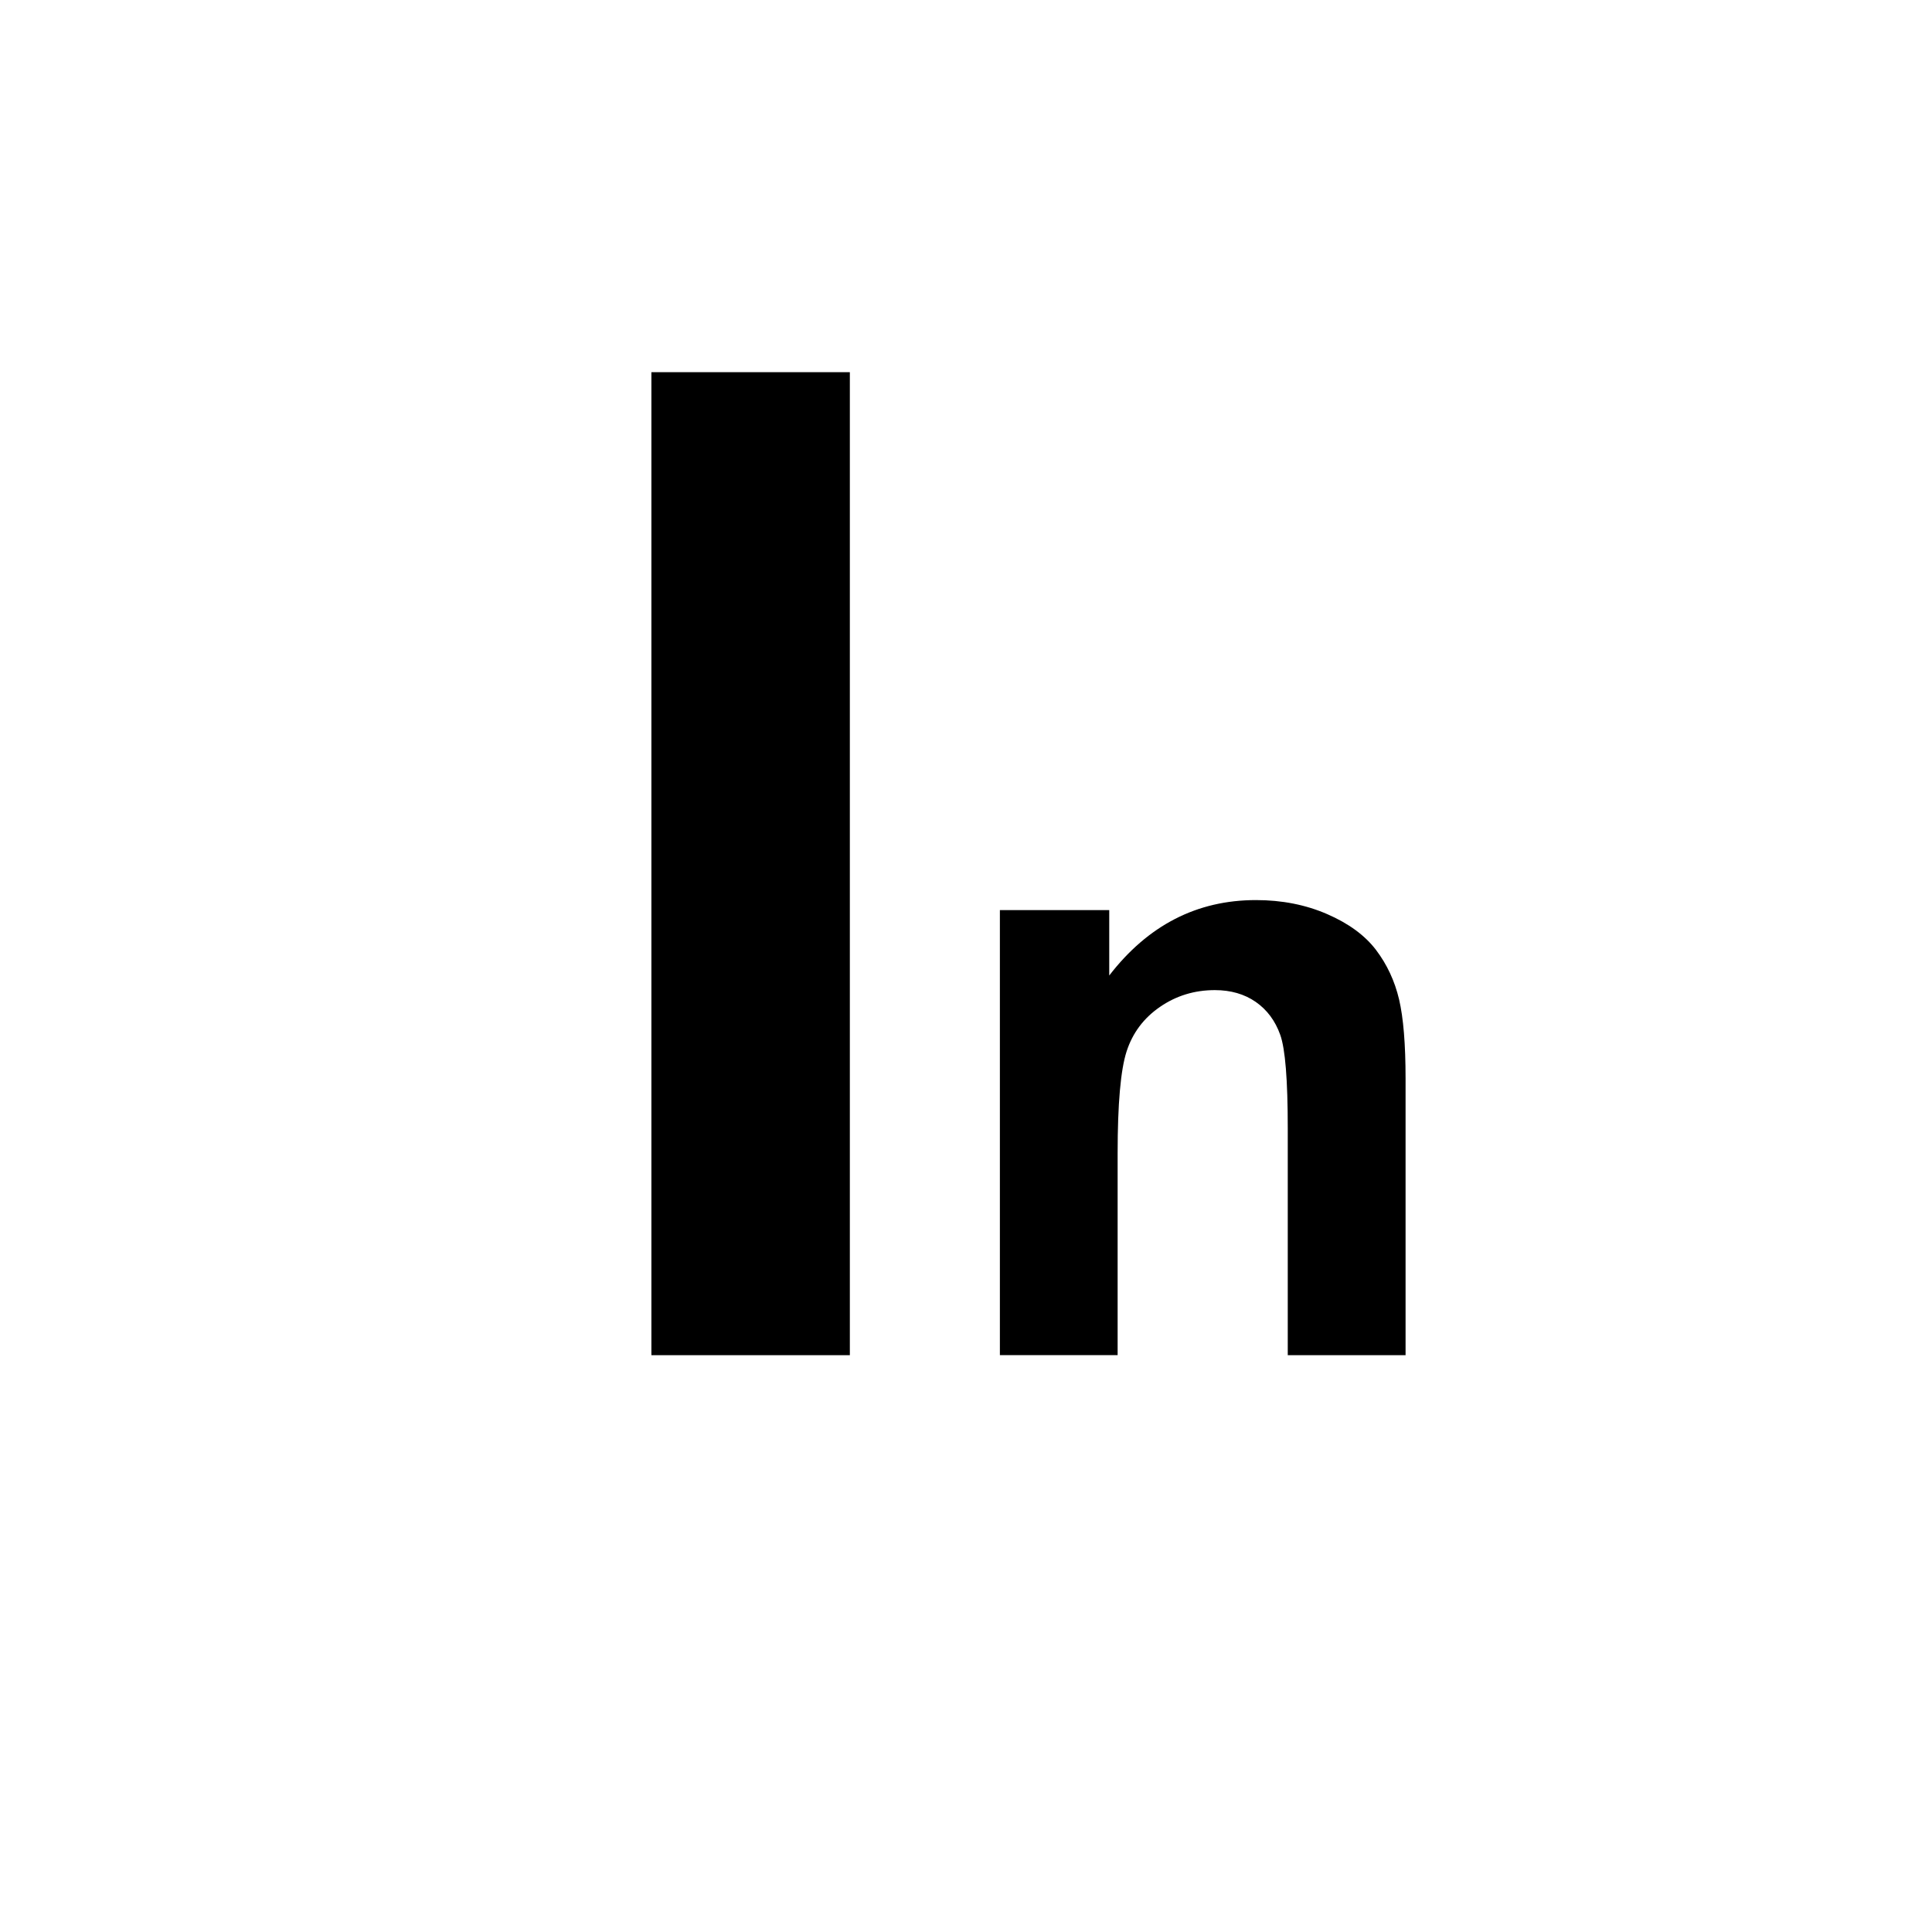
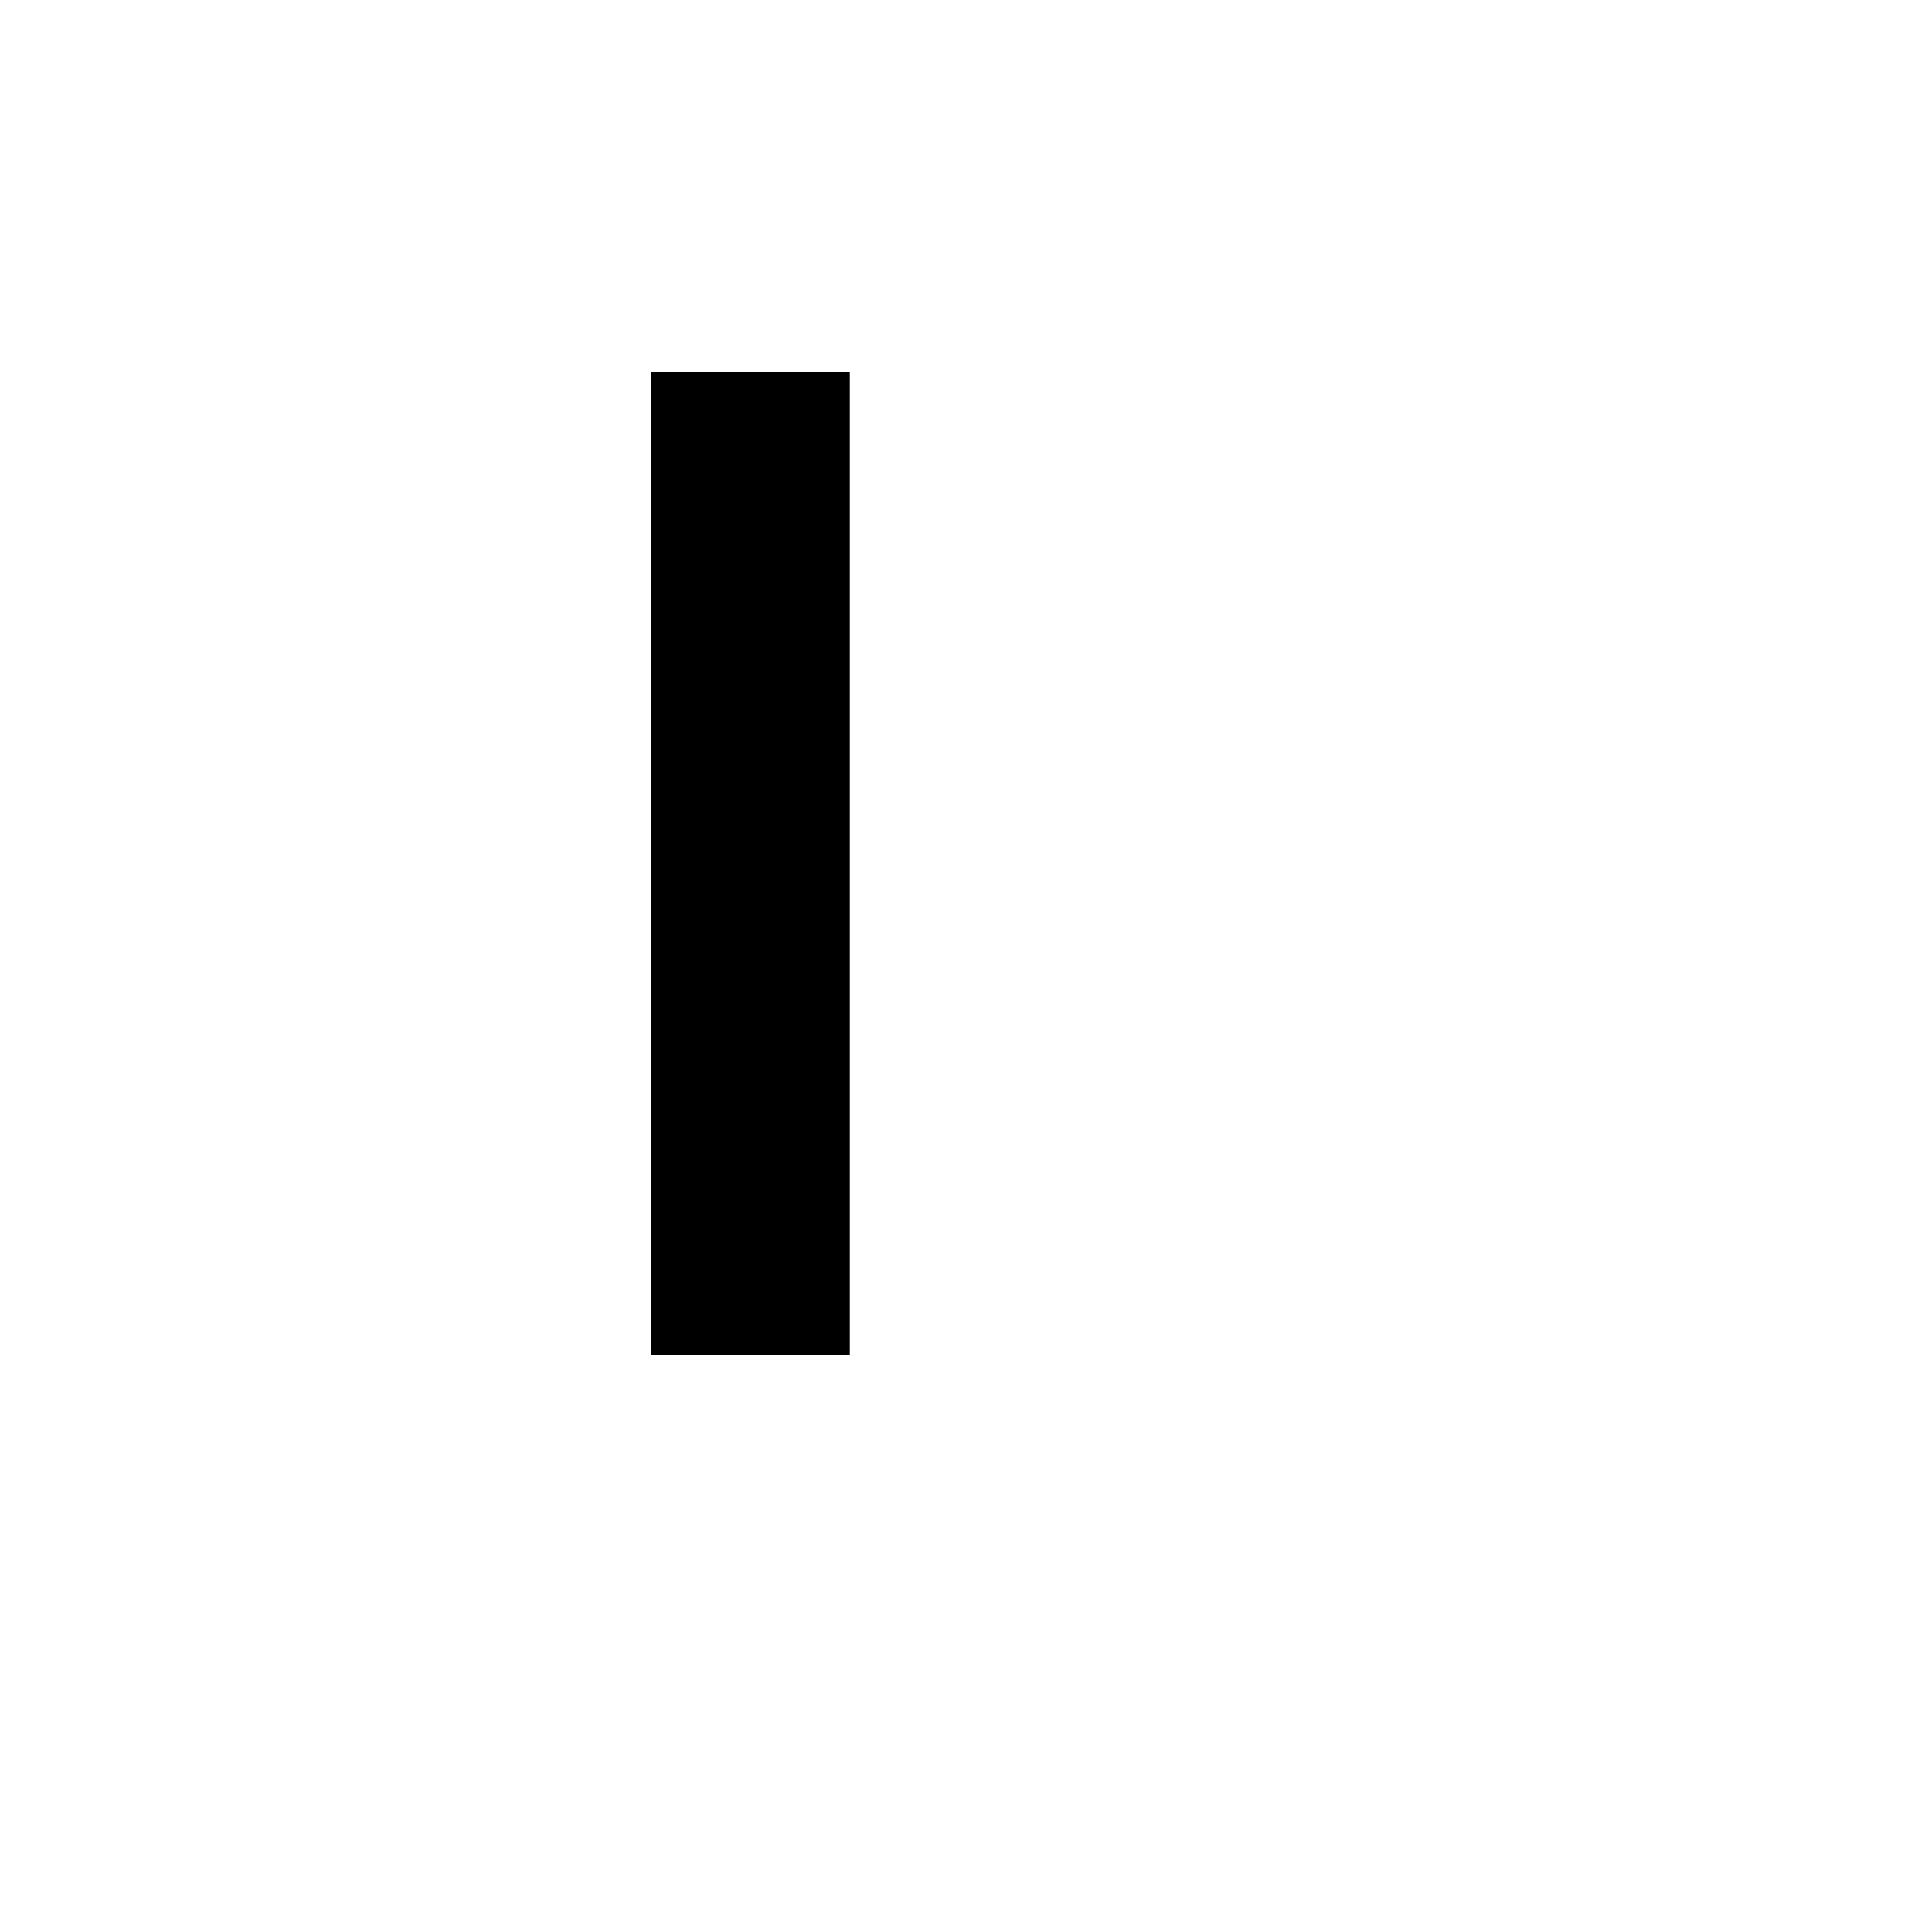
<svg xmlns="http://www.w3.org/2000/svg" version="1.1" id="Layer_1" x="0px" y="0px" width="50px" height="50px" viewBox="0 0 50 50" enable-background="new 0 0 50 50" xml:space="preserve">
  <g>
-     <path d="M16.858,35.072V9.632h5.136v25.44H16.858z" />
+     <path d="M16.858,35.072V9.632h5.136v25.44H16.858" />
  </g>
  <g>
-     <path d="M36.375,35.072h-3.048v-5.878c0-1.244-0.064-2.049-0.195-2.414c-0.13-0.364-0.342-0.648-0.634-0.851   c-0.293-0.203-0.646-0.305-1.058-0.305c-0.528,0-1.002,0.146-1.421,0.435c-0.42,0.289-0.707,0.672-0.862,1.149   s-0.233,1.359-0.233,2.646v5.217h-3.047V23.554h2.83v1.692c1.005-1.302,2.271-1.952,3.796-1.952c0.673,0,1.287,0.121,1.844,0.363   s0.978,0.551,1.264,0.927c0.285,0.376,0.484,0.803,0.597,1.28c0.112,0.478,0.168,1.16,0.168,2.05V35.072z" />
-   </g>
+     </g>
</svg>